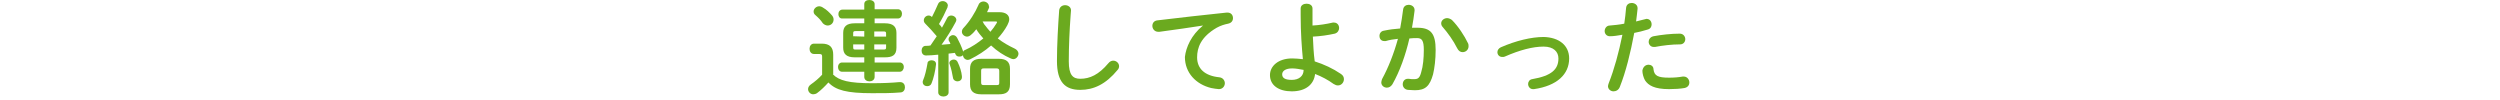
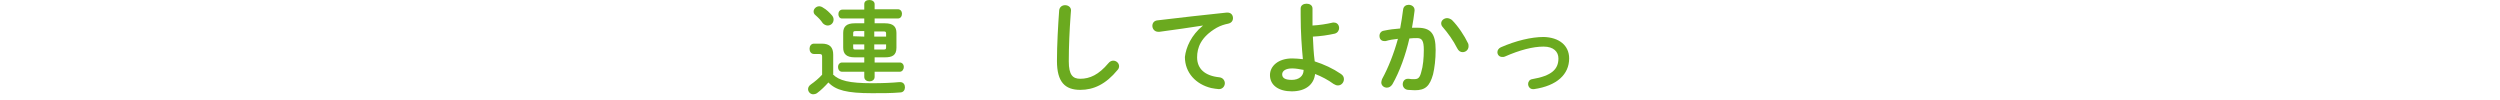
<svg xmlns="http://www.w3.org/2000/svg" version="1.1" id="レイヤー_1" x="0px" y="0px" width="676px" height="27px" viewBox="0 0 676 27" style="enable-background:new 0 0 676 27;" xml:space="preserve">
  <style type="text/css">
	.st0{fill:#6BAA1F;}
</style>
  <g>
    <path class="st0" d="M225.2,20.1c1.7,1.7,4.4,2.4,10.6,2.4c2.9,0,5.3-0.1,7.4-0.3h0.2c0.9,0,1.3,0.7,1.3,1.4c0,0.7-0.4,1.4-1.3,1.4   c-2.3,0.2-4.6,0.2-7.6,0.2c-6.8,0-9.8-0.8-11.8-2.9c-0.9,1-2,2.1-3.1,2.9c-0.3,0.2-0.7,0.3-1,0.3c-0.8,0-1.4-0.7-1.4-1.4   c0-0.4,0.2-0.9,0.8-1.3c1-0.7,2.1-1.6,3-2.6v-4.9c0-0.5-0.1-0.7-0.8-0.7h-1.4c-0.8,0-1.2-0.7-1.2-1.4s0.4-1.4,1.2-1.4h2.1   c2.2,0,3.1,1,3.1,3v5.3H225.2z M225,4.2c0.3,0.4,0.4,0.7,0.4,1.1c0,0.9-0.7,1.6-1.6,1.6c-0.4,0-0.9-0.2-1.3-0.6   c-0.6-0.9-1.2-1.5-2-2.2c-0.4-0.3-0.5-0.7-0.5-1c0-0.7,0.7-1.4,1.5-1.4c0.3,0,0.7,0.1,1.1,0.4C223.5,2.6,224.3,3.4,225,4.2z    M233.7,5h-6c-0.7,0-1-0.6-1-1.2s0.4-1.2,1.1-1.2h5.9V1.1c0-0.8,0.7-1.1,1.4-1.1c0.7,0,1.4,0.4,1.4,1.1v1.4h6.3   c0.7,0,1.1,0.6,1.1,1.2c0,0.7-0.4,1.3-1.1,1.3h-6.3v1.3h2.8c2.2,0,3.1,0.9,3.1,2.6v4c0,2.1-1.2,2.6-3.1,2.6h-2.8v1.4h6.8   c0.7,0,1.1,0.6,1.1,1.2s-0.4,1.3-1.1,1.3h-6.8v1.4c0,0.8-0.7,1.2-1.4,1.2c-0.7,0-1.4-0.4-1.4-1.2v-1.4h-6c-0.7,0-1.1-0.6-1.1-1.3   c0-0.6,0.4-1.2,1.1-1.2h6v-1.4h-2.6c-2.2,0-3.1-0.9-3.1-2.6v-4c0-1.7,0.9-2.6,3.1-2.6h2.6C233.7,6.3,233.7,5,233.7,5z M233.7,9.9   V8.4h-2.2c-0.7,0-0.8,0.1-0.8,0.6v0.8L233.7,9.9L233.7,9.9z M233.7,13.4V12h-3v0.8c0,0.6,0.2,0.6,0.8,0.6   C231.5,13.4,233.7,13.4,233.7,13.4z M236.4,9.9h3.2V9.1c0-0.5-0.1-0.6-0.8-0.6h-2.4C236.4,8.5,236.4,9.9,236.4,9.9z M236.4,12v1.4   h2.4c0.7,0,0.8-0.1,0.8-0.6V12H236.4z" />
-     <path class="st0" d="M253.5,14.8c-1,0.1-2.1,0.2-3.1,0.2c-0.8,0-1.2-0.6-1.2-1.3s0.4-1.3,1.1-1.3c0.4,0,0.9,0,1.3-0.1   c0.6-0.8,1.1-1.7,1.7-2.5c-1-1.2-2.1-2.4-3.1-3.4c-0.3-0.3-0.4-0.6-0.4-0.9c0-0.7,0.6-1.3,1.3-1.3c0.3,0,0.6,0.1,0.9,0.4   c0.6-1.1,1.1-2.3,1.6-3.4c0.2-0.6,0.7-0.9,1.3-0.9c0.7,0,1.4,0.5,1.4,1.2c0,0.1-0.1,0.3-0.1,0.5c-0.6,1.4-1.4,3-2.3,4.5   c0.3,0.3,0.6,0.6,0.8,1c0.5-0.9,1-1.8,1.4-2.6c0.2-0.5,0.7-0.7,1.1-0.7c0.7,0,1.4,0.5,1.4,1.2c0,0.2-0.1,0.4-0.2,0.6   c-1,1.9-2.5,4.3-3.8,6.1c0.8-0.1,1.6-0.1,2.4-0.2c-0.1-0.3-0.2-0.6-0.4-0.8c-0.1-0.2-0.1-0.4-0.1-0.5c0-0.6,0.6-1.1,1.2-1.1   c0.4,0,0.8,0.2,1.1,0.7c0.6,1.1,1.2,2.4,1.6,3.6c0,0.1,0,0.1,0,0.2c0.1-0.2,0.3-0.4,0.6-0.5c1.8-0.8,3.4-1.9,4.9-3.1   c-0.7-0.8-1.4-1.6-1.9-2.5c-0.4,0.5-0.8,1-1.3,1.4c-0.4,0.4-0.8,0.6-1.2,0.6c-0.7,0-1.4-0.6-1.4-1.3c0-0.3,0.1-0.7,0.4-1   c1.7-1.8,3.2-4.2,4.1-6.3c0.2-0.6,0.8-0.9,1.3-0.9c0.7,0,1.5,0.5,1.5,1.3c0.1,0.1,0.1,0.3,0,0.5c-0.2,0.4-0.3,0.7-0.5,1.1h3.4   c1.7,0,2.6,0.8,2.6,1.9c0,0.5-0.2,1-0.5,1.6c-0.7,1.3-1.6,2.5-2.6,3.6c1.4,1.1,3,2,4.5,2.7c0.7,0.3,1.1,0.9,1.1,1.4   c0,0.7-0.6,1.5-1.4,1.5c-0.2,0-0.5-0.1-0.7-0.2c-1.9-0.8-3.7-2-5.3-3.5c-1.7,1.5-3.6,2.7-5.6,3.7c-0.2,0.1-0.5,0.2-0.7,0.2   c-0.7,0-1.3-0.6-1.3-1.3c-0.2,0.3-0.6,0.4-1,0.4c-0.5,0-0.9-0.2-1.1-0.8c0-0.1-0.1-0.1-0.1-0.2c-0.6,0.1-1.1,0.1-1.7,0.2V25   c0,0.7-0.7,1.1-1.4,1.1c-0.7,0-1.4-0.4-1.4-1.1V14.8H253.5z M251.9,16.3c0.6,0,1.2,0.3,1.2,1v0.1c-0.2,1.9-0.7,3.9-1.2,5.1   c-0.2,0.6-0.7,0.8-1.2,0.8c-0.6,0-1.2-0.4-1.2-1.1c0-0.1,0-0.3,0.1-0.5c0.5-1.1,0.9-2.9,1.2-4.6C250.8,16.6,251.3,16.3,251.9,16.3z    M260.1,20.6c0,0.1,0,0.2,0,0.3c0,0.7-0.6,1.1-1.2,1.1c-0.5,0-1.1-0.3-1.2-0.9c-0.2-1.2-0.5-2.6-0.9-3.7c0-0.1-0.1-0.2-0.1-0.3   c0-0.6,0.6-1,1.2-1c0.4,0,0.9,0.2,1.1,0.8C259.5,17.9,260,19.4,260.1,20.6z M265.3,25.5c-2.1,0-3-0.9-3-2.7v-4.2   c0-1.8,0.9-2.7,3-2.7h4.8c2.1,0,3,0.9,3,2.7v4.2c0,2.1-1.1,2.7-3,2.7H265.3z M269.5,23c0.6,0,0.7-0.1,0.7-0.7v-3.1   c0-0.5-0.2-0.7-0.7-0.7H266c-0.6,0-0.7,0.2-0.7,0.7v3.1c0,0.6,0.2,0.7,0.7,0.7H269.5z M265.7,5.8c0.2,0.4,0.4,0.8,0.7,1.1   c0.4,0.6,0.9,1.1,1.4,1.7c0.6-0.7,1.2-1.5,1.6-2.2c0.1-0.2,0.2-0.3,0.2-0.4c0-0.2-0.2-0.2-0.6-0.2H265.7z" />
    <path class="st0" d="M286.4,2.8c0.1-0.9,0.8-1.4,1.6-1.4s1.6,0.5,1.6,1.4c0,0.3-0.1,1-0.1,1.3c-0.3,4.1-0.5,8.4-0.5,12.5   c0,3.7,1.1,4.7,3.1,4.7c2.6,0,5-1.1,7.6-4.2c0.4-0.5,0.9-0.7,1.3-0.7c0.9,0,1.6,0.7,1.6,1.5c0,0.3-0.1,0.7-0.4,1   c-3.2,3.9-6.5,5.4-10.1,5.4c-4.1,0-6.3-2.1-6.3-7.8C285.8,12.2,286.1,6.9,286.4,2.8z" />
    <path class="st0" d="M325.3,6.9c-3.4,0.5-7.8,1.2-11.8,1.7c-0.1,0-0.2,0-0.3,0c-1,0-1.6-0.8-1.6-1.6c0-0.7,0.4-1.4,1.4-1.5   c5.8-0.7,12.9-1.5,18.7-2.1h0.2c1,0,1.5,0.7,1.5,1.5c0,0.7-0.4,1.3-1.3,1.5c-1,0.2-2,0.5-3.1,1.1c-4.3,2.5-5.3,5.4-5.3,8   c0,3.1,2.1,5,6,5.4c1,0.1,1.5,0.9,1.5,1.6c0,0.8-0.6,1.6-1.6,1.6c-0.4,0-1.6-0.2-2.1-0.3c-4.1-1-7.1-4.1-7.1-8.4   C320.7,12.8,322.1,9.5,325.3,6.9L325.3,6.9z" />
    <path class="st0" d="M354.9,4.1c0,1,0,1.9,0,2.8c1.9-0.1,3.8-0.4,5.5-0.8c0.1,0,0.2,0,0.3,0c0.9,0,1.4,0.7,1.4,1.5   c0,0.6-0.4,1.3-1.2,1.5c-1.8,0.4-3.8,0.7-5.9,0.8c0.1,2.2,0.2,4.5,0.5,6.7c2.5,0.8,4.9,1.9,7.1,3.4c0.6,0.4,0.8,0.9,0.8,1.4   c0,0.9-0.7,1.7-1.6,1.7c-0.4,0-0.7-0.1-1.2-0.4c-1.5-1.1-3.2-2-5-2.7c-0.3,2.8-2.5,4.7-6.3,4.7c-3.5,0-5.9-1.6-5.9-4.4   c0-2.4,2.2-4.5,6-4.5c0.9,0,1.9,0.1,2.9,0.2c-0.3-3.2-0.6-7.1-0.6-11.9V2.3c0-0.9,0.8-1.3,1.6-1.3s1.6,0.4,1.6,1.3V4.1z    M352.5,18.9c-1.1-0.2-2.1-0.4-3.1-0.4c-1.8,0-2.7,0.7-2.7,1.6c0,1,0.8,1.5,2.6,1.5C351.2,21.6,352.5,20.6,352.5,18.9z" />
    <path class="st0" d="M376.5,22.8c-0.4,0.6-0.9,0.9-1.5,0.9c-0.8,0-1.5-0.6-1.5-1.4c0-0.2,0.1-0.6,0.2-0.9c1.7-3.1,3.2-6.9,4.3-10.9   c-1.1,0.1-2.3,0.3-3.3,0.6c-0.1,0-0.2,0-0.4,0c-0.9,0-1.3-0.7-1.3-1.4c0-0.6,0.4-1.3,1.2-1.4c1.4-0.3,2.9-0.5,4.4-0.6   c0.3-1.7,0.6-3.4,0.8-5.1c0.1-0.9,0.8-1.3,1.5-1.3c0.8,0,1.6,0.5,1.6,1.4v0.2c-0.2,1.5-0.4,3.1-0.7,4.6c0.6,0,1.1,0,1.5,0   c3.6,0,4.9,1.6,4.9,6c0,2.6-0.3,4.9-0.7,6.6c-0.9,3.2-2.1,4.3-4.9,4.3c-0.7,0-1.4-0.1-1.9-0.1c-0.9-0.1-1.4-0.8-1.4-1.5   c0-0.8,0.5-1.5,1.4-1.5c0.1,0,0.1,0,0.2,0c0.5,0.1,0.9,0.1,1.5,0.1c1,0,1.5-0.3,1.9-1.9c0.5-1.6,0.7-3.8,0.7-6   c0-2.5-0.5-3.2-1.8-3.2c-0.6,0-1.3,0-2.1,0.1C380.1,14.8,378.5,19.3,376.5,22.8z M396.9,11.6c0.2,0.3,0.2,0.7,0.2,0.9   c0,1-0.8,1.6-1.6,1.6c-0.6,0-1.1-0.3-1.5-1.1c-1-2-2.5-4.1-3.9-5.7c-0.3-0.3-0.4-0.7-0.4-1c0-0.8,0.8-1.4,1.6-1.4   c0.4,0,0.9,0.2,1.3,0.5C394.3,7.1,396,9.7,396.9,11.6z" />
    <path class="st0" d="M424.3,15.8c0,4.3-3.3,7.4-9.5,8.3c-0.1,0-0.2,0-0.3,0c-0.8,0-1.3-0.7-1.3-1.4c0-0.6,0.4-1.2,1.1-1.3   c5.3-0.9,7.1-2.7,7.1-5.6c0-1.8-1.3-3.2-4-3.2c-2.9,0-6.4,0.9-10.5,2.7c-0.2,0.1-0.4,0.1-0.7,0.1c-0.8,0-1.3-0.6-1.3-1.3   c0-0.5,0.3-1,0.9-1.3c4.1-1.8,8.3-2.8,11.6-2.8C421.6,10.1,424.3,12.3,424.3,15.8z" />
-     <path class="st0" d="M435.3,9.8c-0.9,0-1.4-0.7-1.4-1.4s0.5-1.5,1.4-1.5c1.1-0.1,2.4-0.2,3.9-0.5c0.2-1.5,0.4-2.8,0.5-4.3   c0.1-0.9,0.8-1.3,1.5-1.3c0.8,0,1.6,0.5,1.6,1.4v0.2c-0.1,1.3-0.3,2.3-0.4,3.4c0.8-0.2,1.6-0.4,2.4-0.6c0.1,0,0.3-0.1,0.4-0.1   c0.9,0,1.4,0.7,1.4,1.5c0,0.6-0.3,1.2-1.1,1.4c-1.3,0.4-2.5,0.7-3.6,0.9c-1,5.4-2.3,10.6-3.9,14.6c-0.3,0.8-1,1.2-1.7,1.2   c-0.8,0-1.5-0.6-1.5-1.4c0-0.2,0.1-0.5,0.2-0.8c1.5-3.8,2.7-8.2,3.7-13.1C437.5,9.6,436.4,9.8,435.3,9.8z M445.8,17.5   c0.6,0,1.3,0.4,1.3,1.2c0.2,1.8,1.2,2.3,4.2,2.3c1.4,0,2.6-0.1,3.7-0.3c0.1,0,0.2,0,0.3,0c0.9,0,1.5,0.8,1.5,1.6   c0,0.7-0.4,1.3-1.3,1.5c-1.2,0.2-2.6,0.3-4.2,0.3c-3.9,0-5.6-1-6.5-2.4c-0.4-0.7-0.7-1.8-0.7-2.6C444.3,18,445,17.5,445.8,17.5z    M454.2,9.1c1,0,1.5,0.8,1.5,1.5s-0.5,1.4-1.4,1.4c-2.2,0-4.8,0.3-6.8,0.7c-0.1,0-0.2,0-0.3,0c-0.9,0-1.4-0.7-1.4-1.4   c0-0.6,0.4-1.3,1.3-1.5C449.2,9.4,451.9,9.1,454.2,9.1z" />
  </g>
</svg>